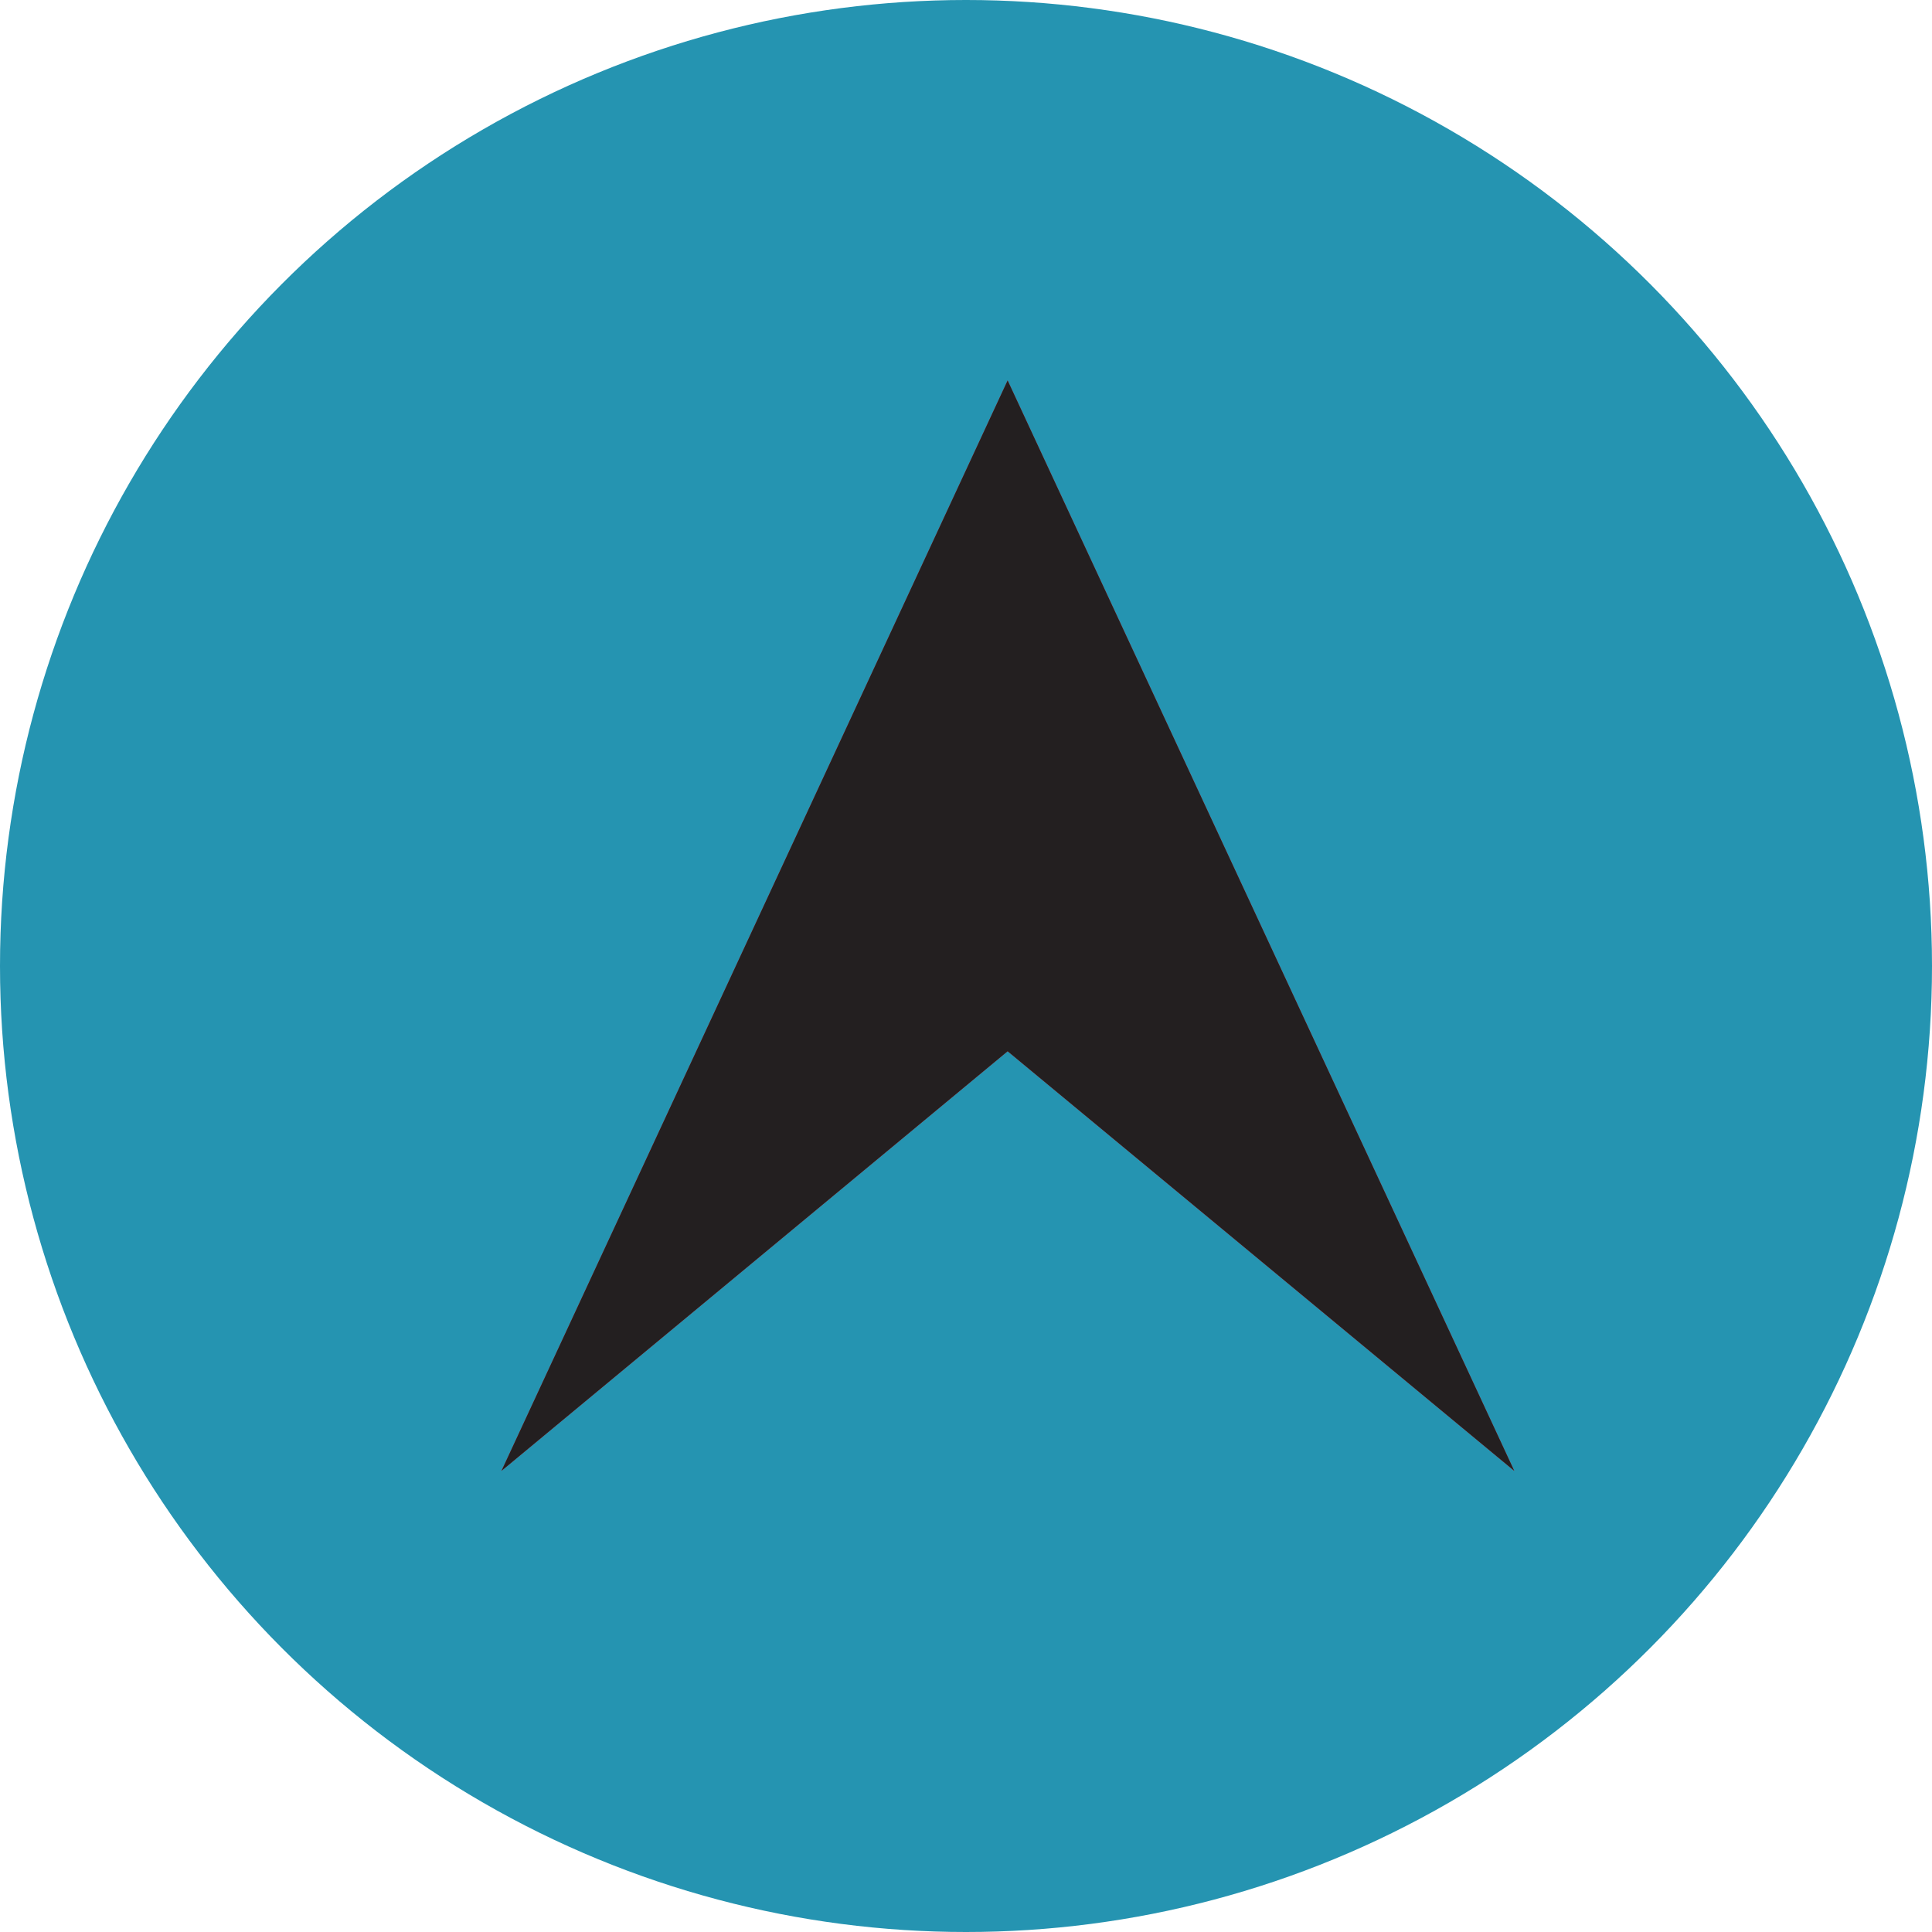
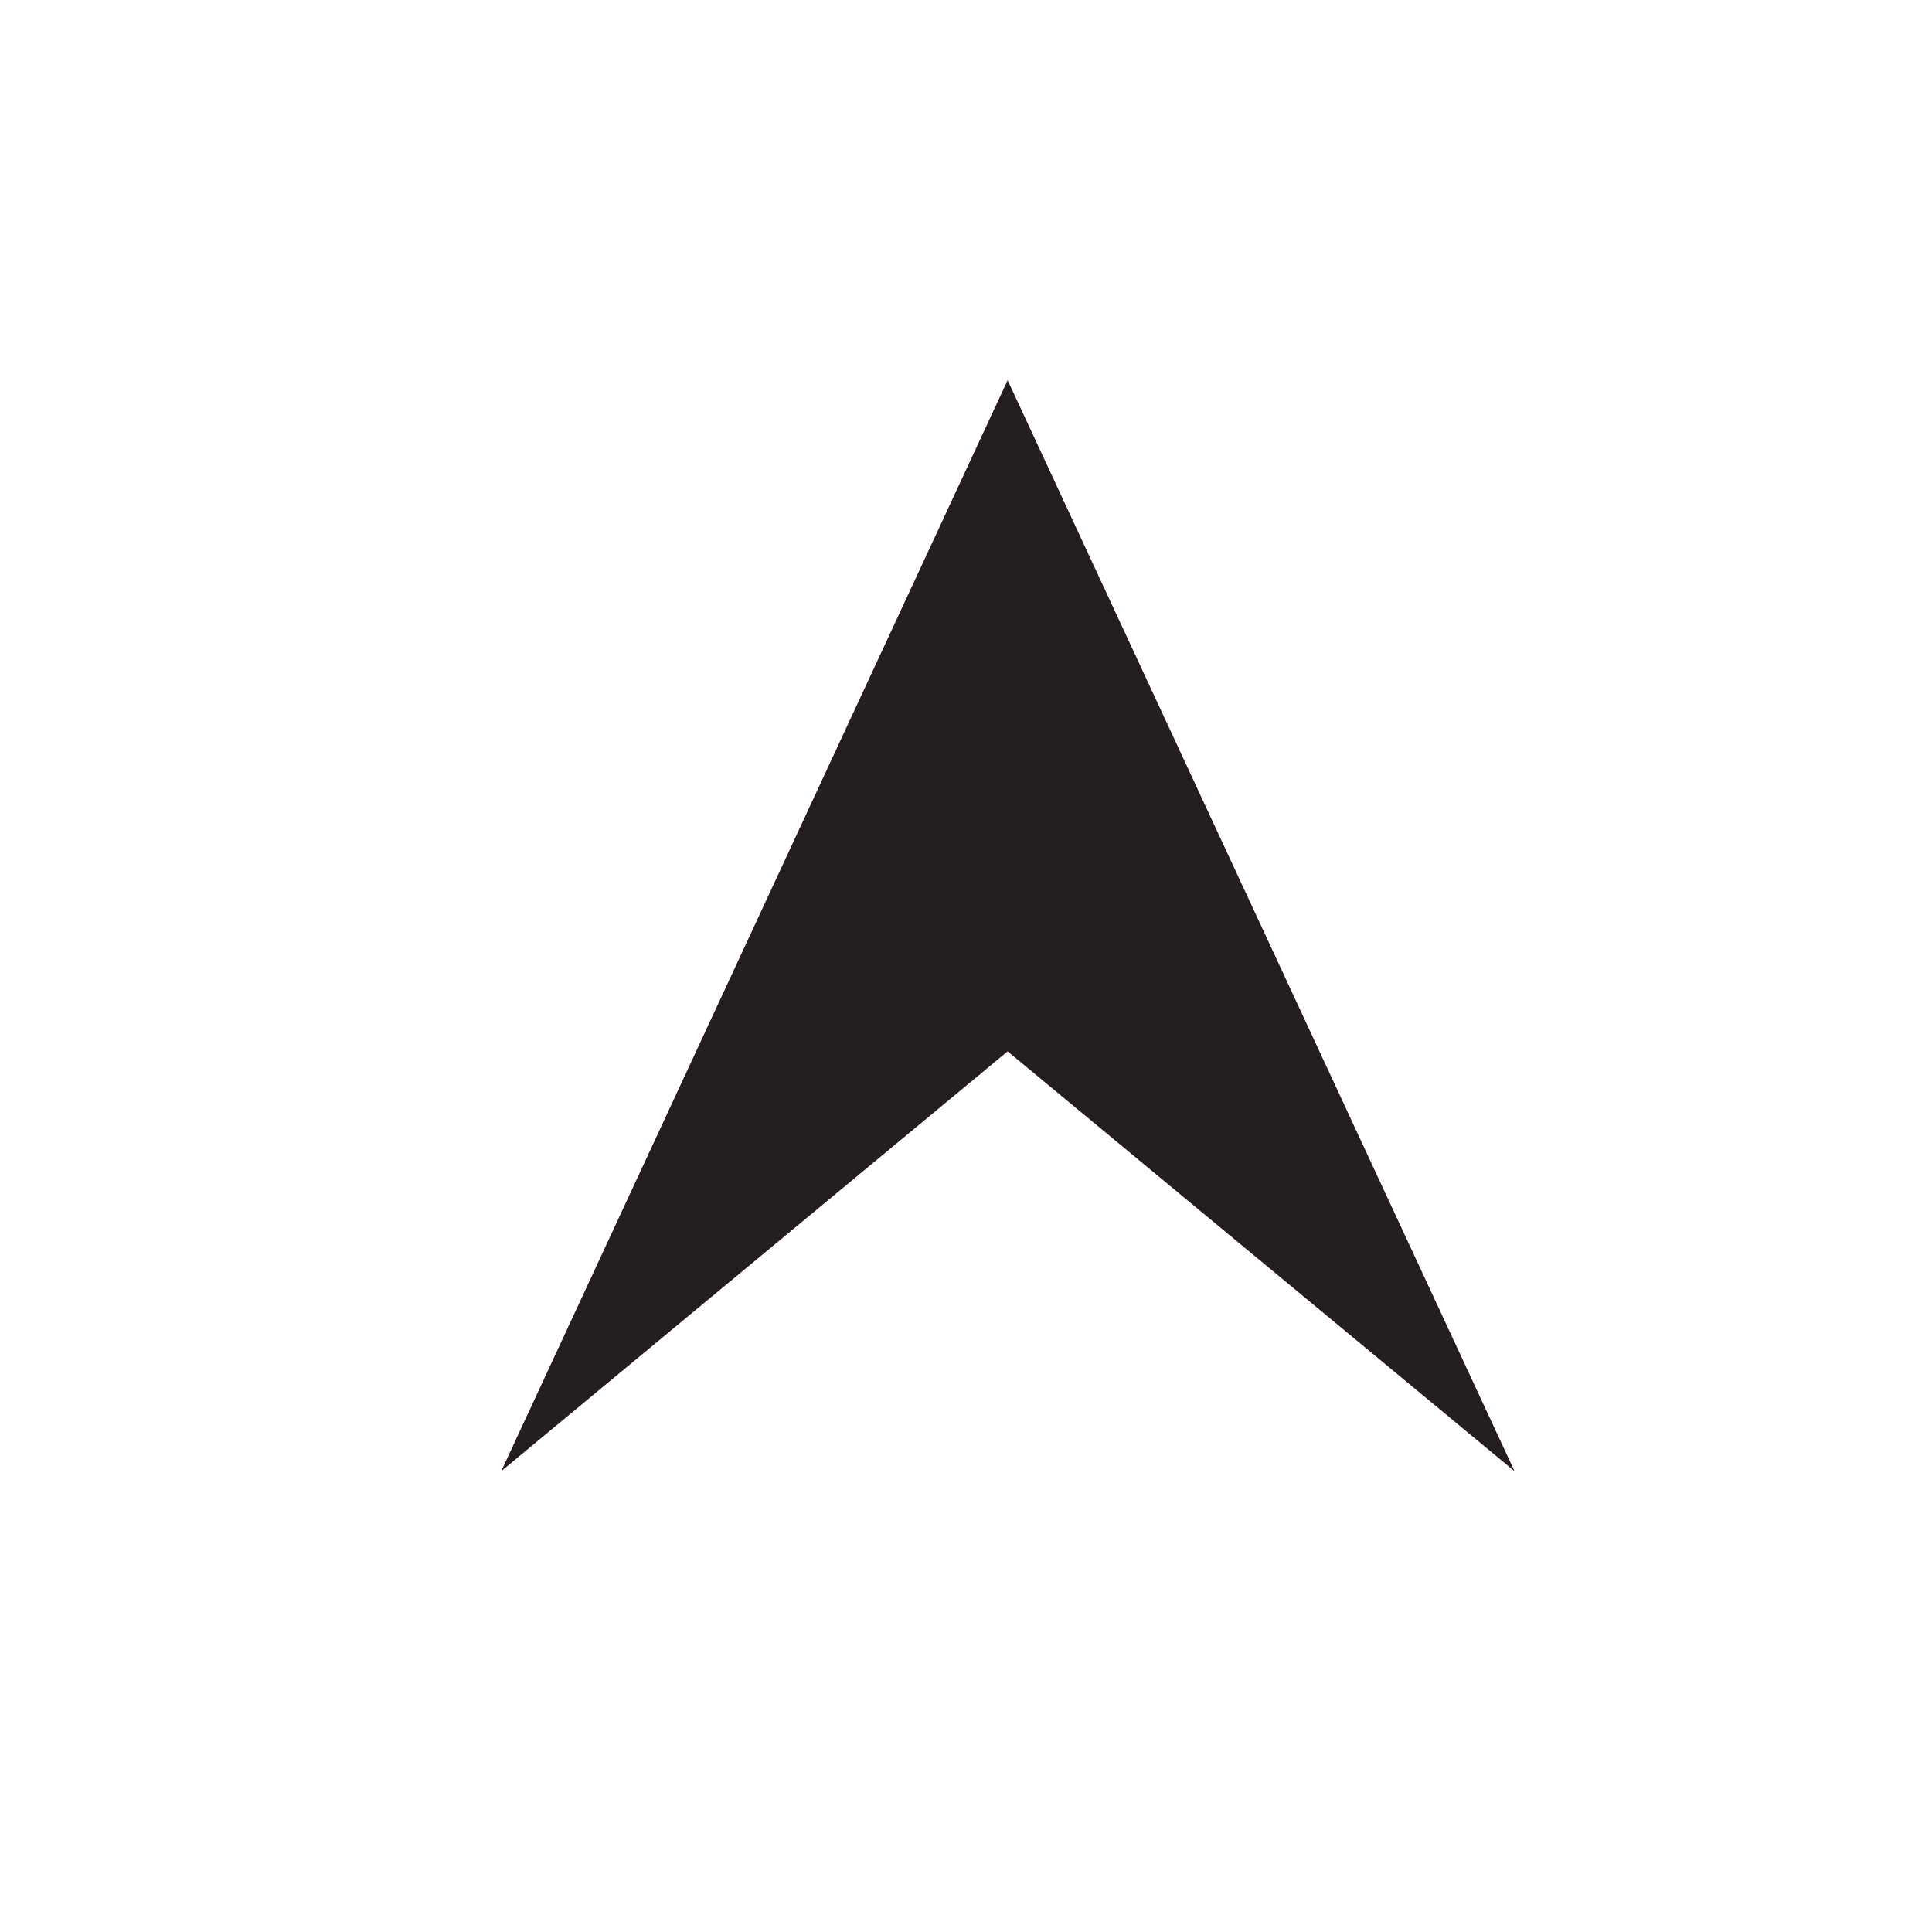
<svg xmlns="http://www.w3.org/2000/svg" xmlns:xlink="http://www.w3.org/1999/xlink" viewBox="0 0 23 23">
  <defs>
    <style>.cls-1{fill:#eb2d34;}.cls-2{fill:#231f20;}.cls-3{fill:#2594b1;}</style>
    <symbol id="Arrow_3" data-name="Arrow 3" viewBox="0 0 23.18 21.53">
      <polygon class="cls-1" points="0 21.53 8.92 10.76 0 0 23.18 10.76 0 21.53" />
      <polygon class="cls-2" points="0 21.53 8.92 10.76 0 0 23.18 10.76 0 21.53" />
    </symbol>
  </defs>
  <title>prev2</title>
  <g id="Layer_2" data-name="Layer 2">
    <g id="food_loss_process" data-name="food loss process">
-       <circle class="cls-3" cx="11.5" cy="11.5" r="11.5" />
      <use width="23.18" height="21.53" transform="translate(5.97 17.51) rotate(-90) scale(0.56)" xlink:href="#Arrow_3" />
    </g>
  </g>
</svg>